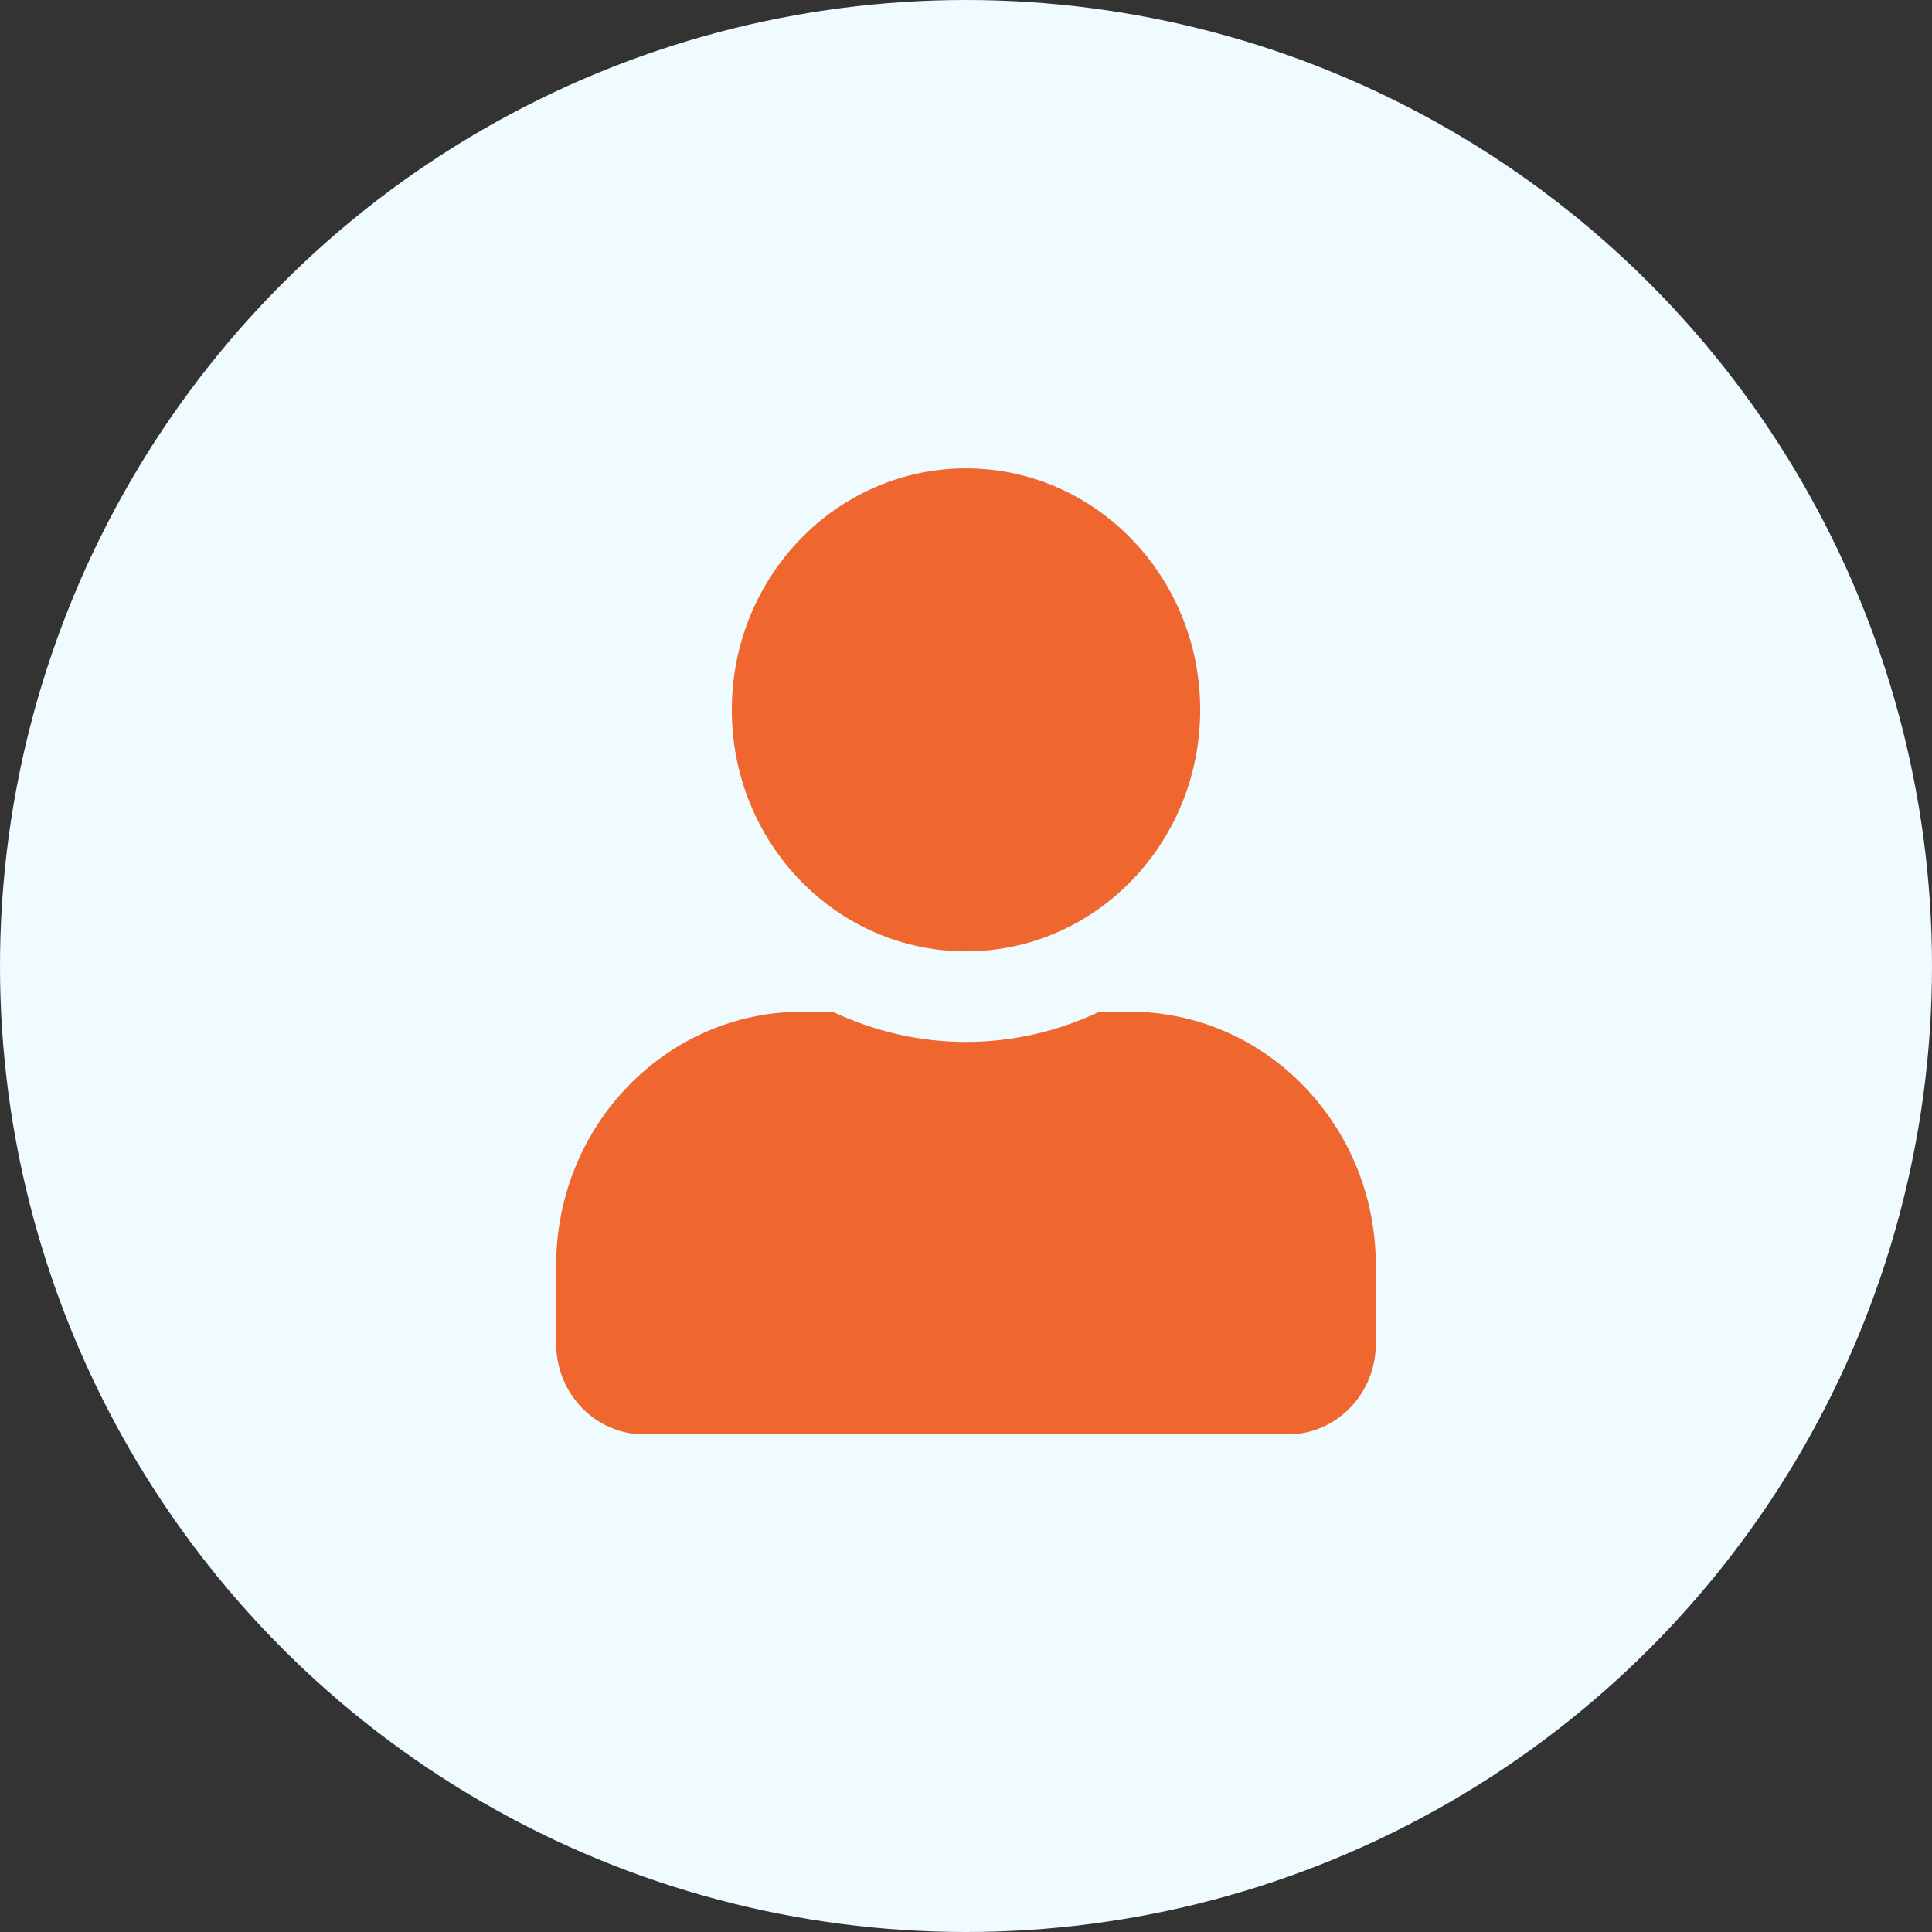
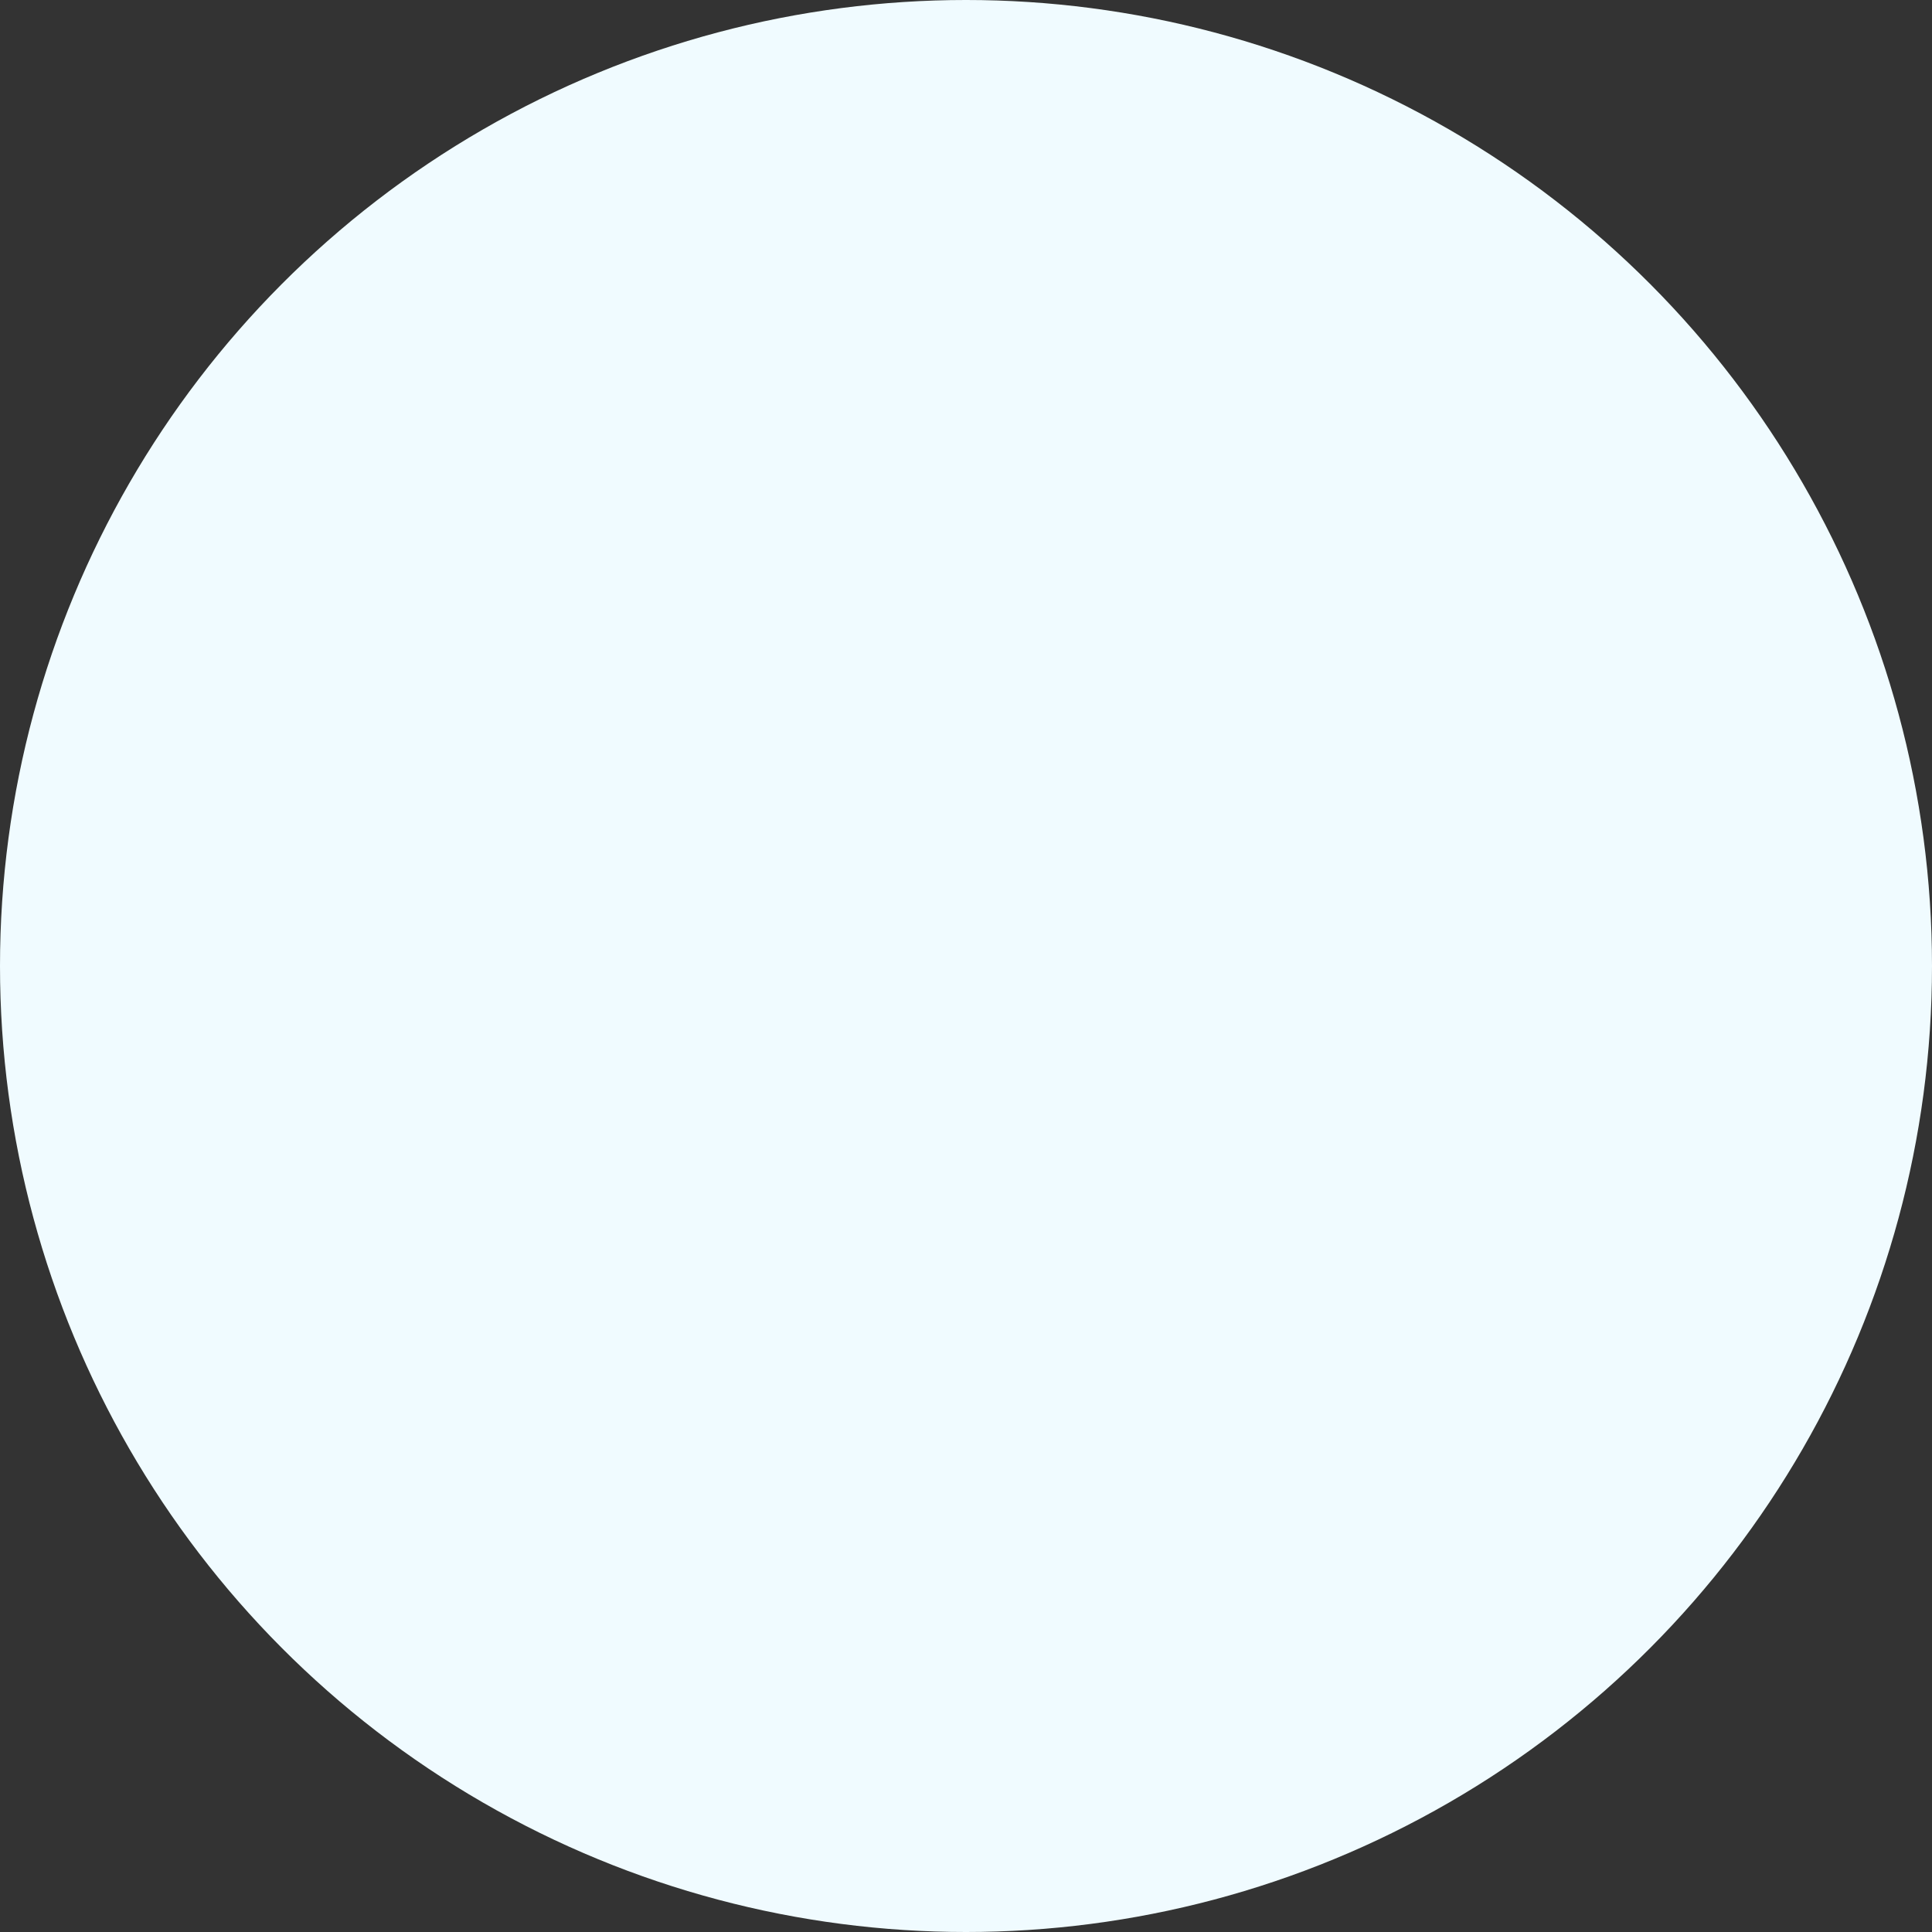
<svg xmlns="http://www.w3.org/2000/svg" width="66" height="66" viewBox="0 0 66 66" fill="none">
  <rect x="0" y="0" width="66" height="66" fill="#333333" stroke="none" />
  <circle cx="33" cy="33" r="33" fill="#F0FBFF" />
-   <path d="M33 32.5C37.419 32.5 41 28.807 41 24.25C41 19.693 37.419 16 33 16C28.581 16 25 19.693 25 24.25C25 28.807 28.581 32.5 33 32.5ZM38.6 34.562H37.556C36.169 35.22 34.625 35.594 33 35.594C31.375 35.594 29.837 35.22 28.444 34.562H27.4C22.762 34.562 19 38.443 19 43.225V45.906C19 47.614 20.344 49 22 49H44C45.656 49 47 47.614 47 45.906V43.225C47 38.443 43.237 34.562 38.6 34.562Z" fill="#EF662F" />
</svg>